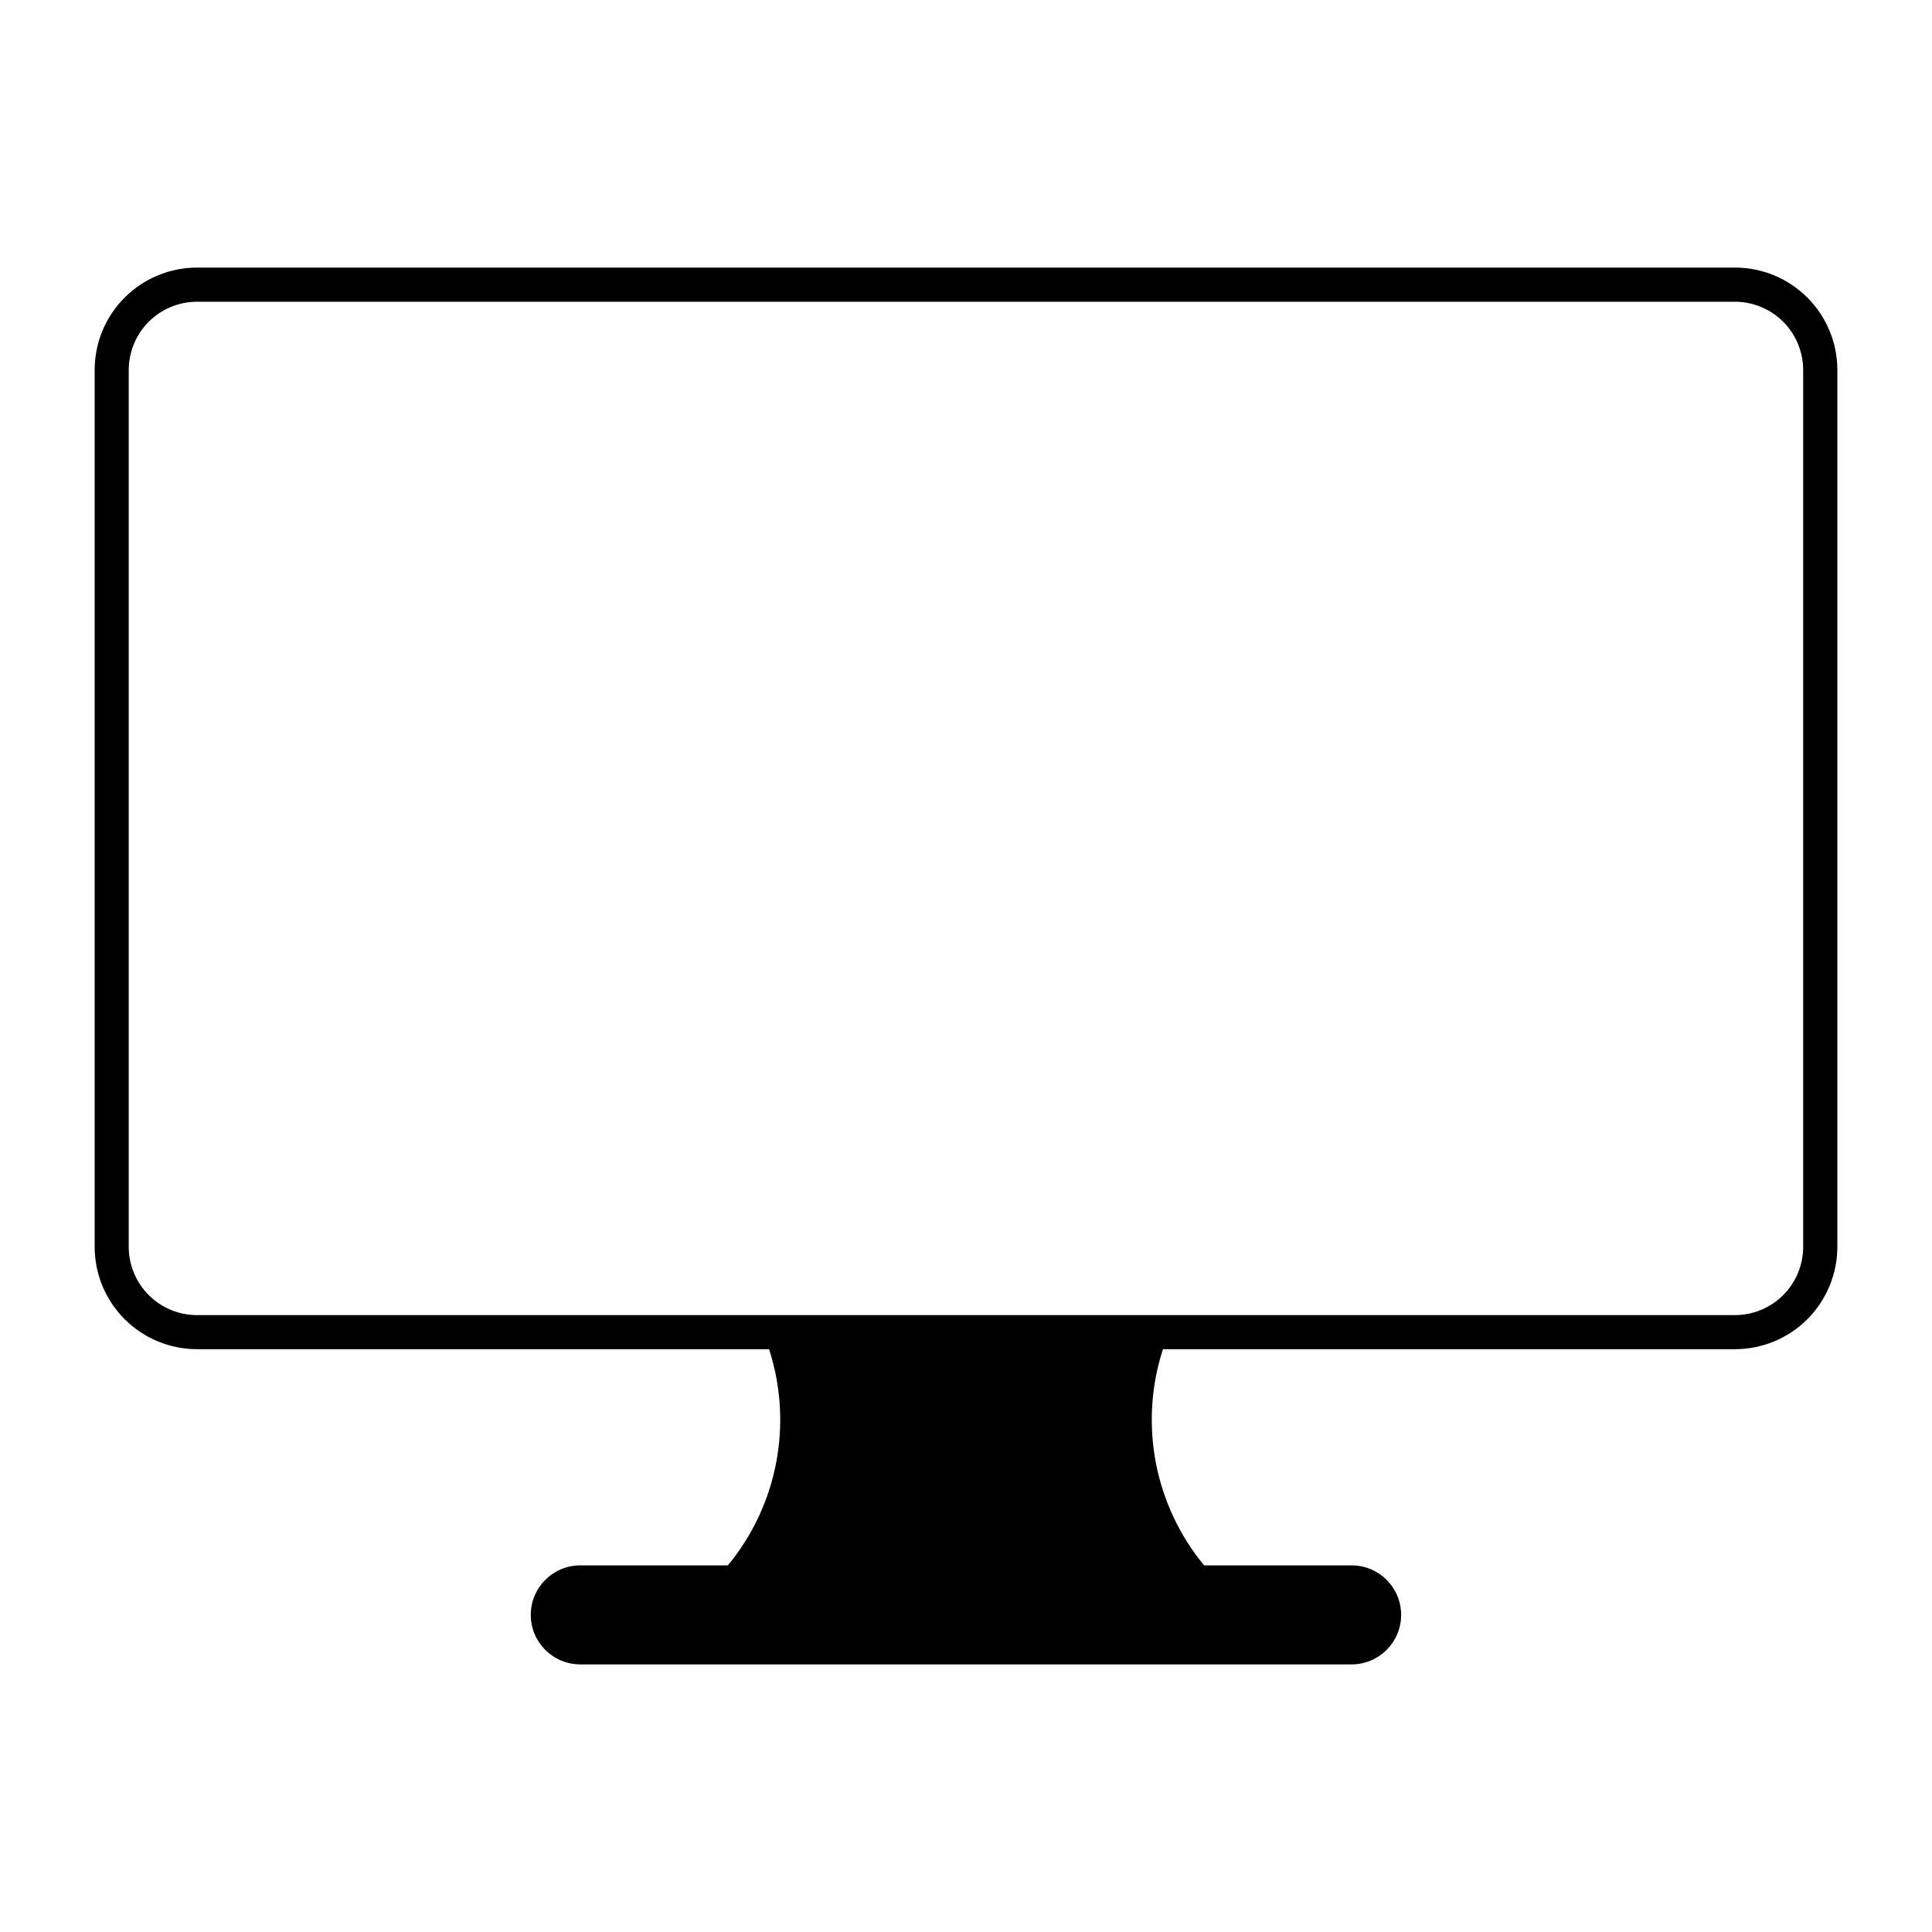
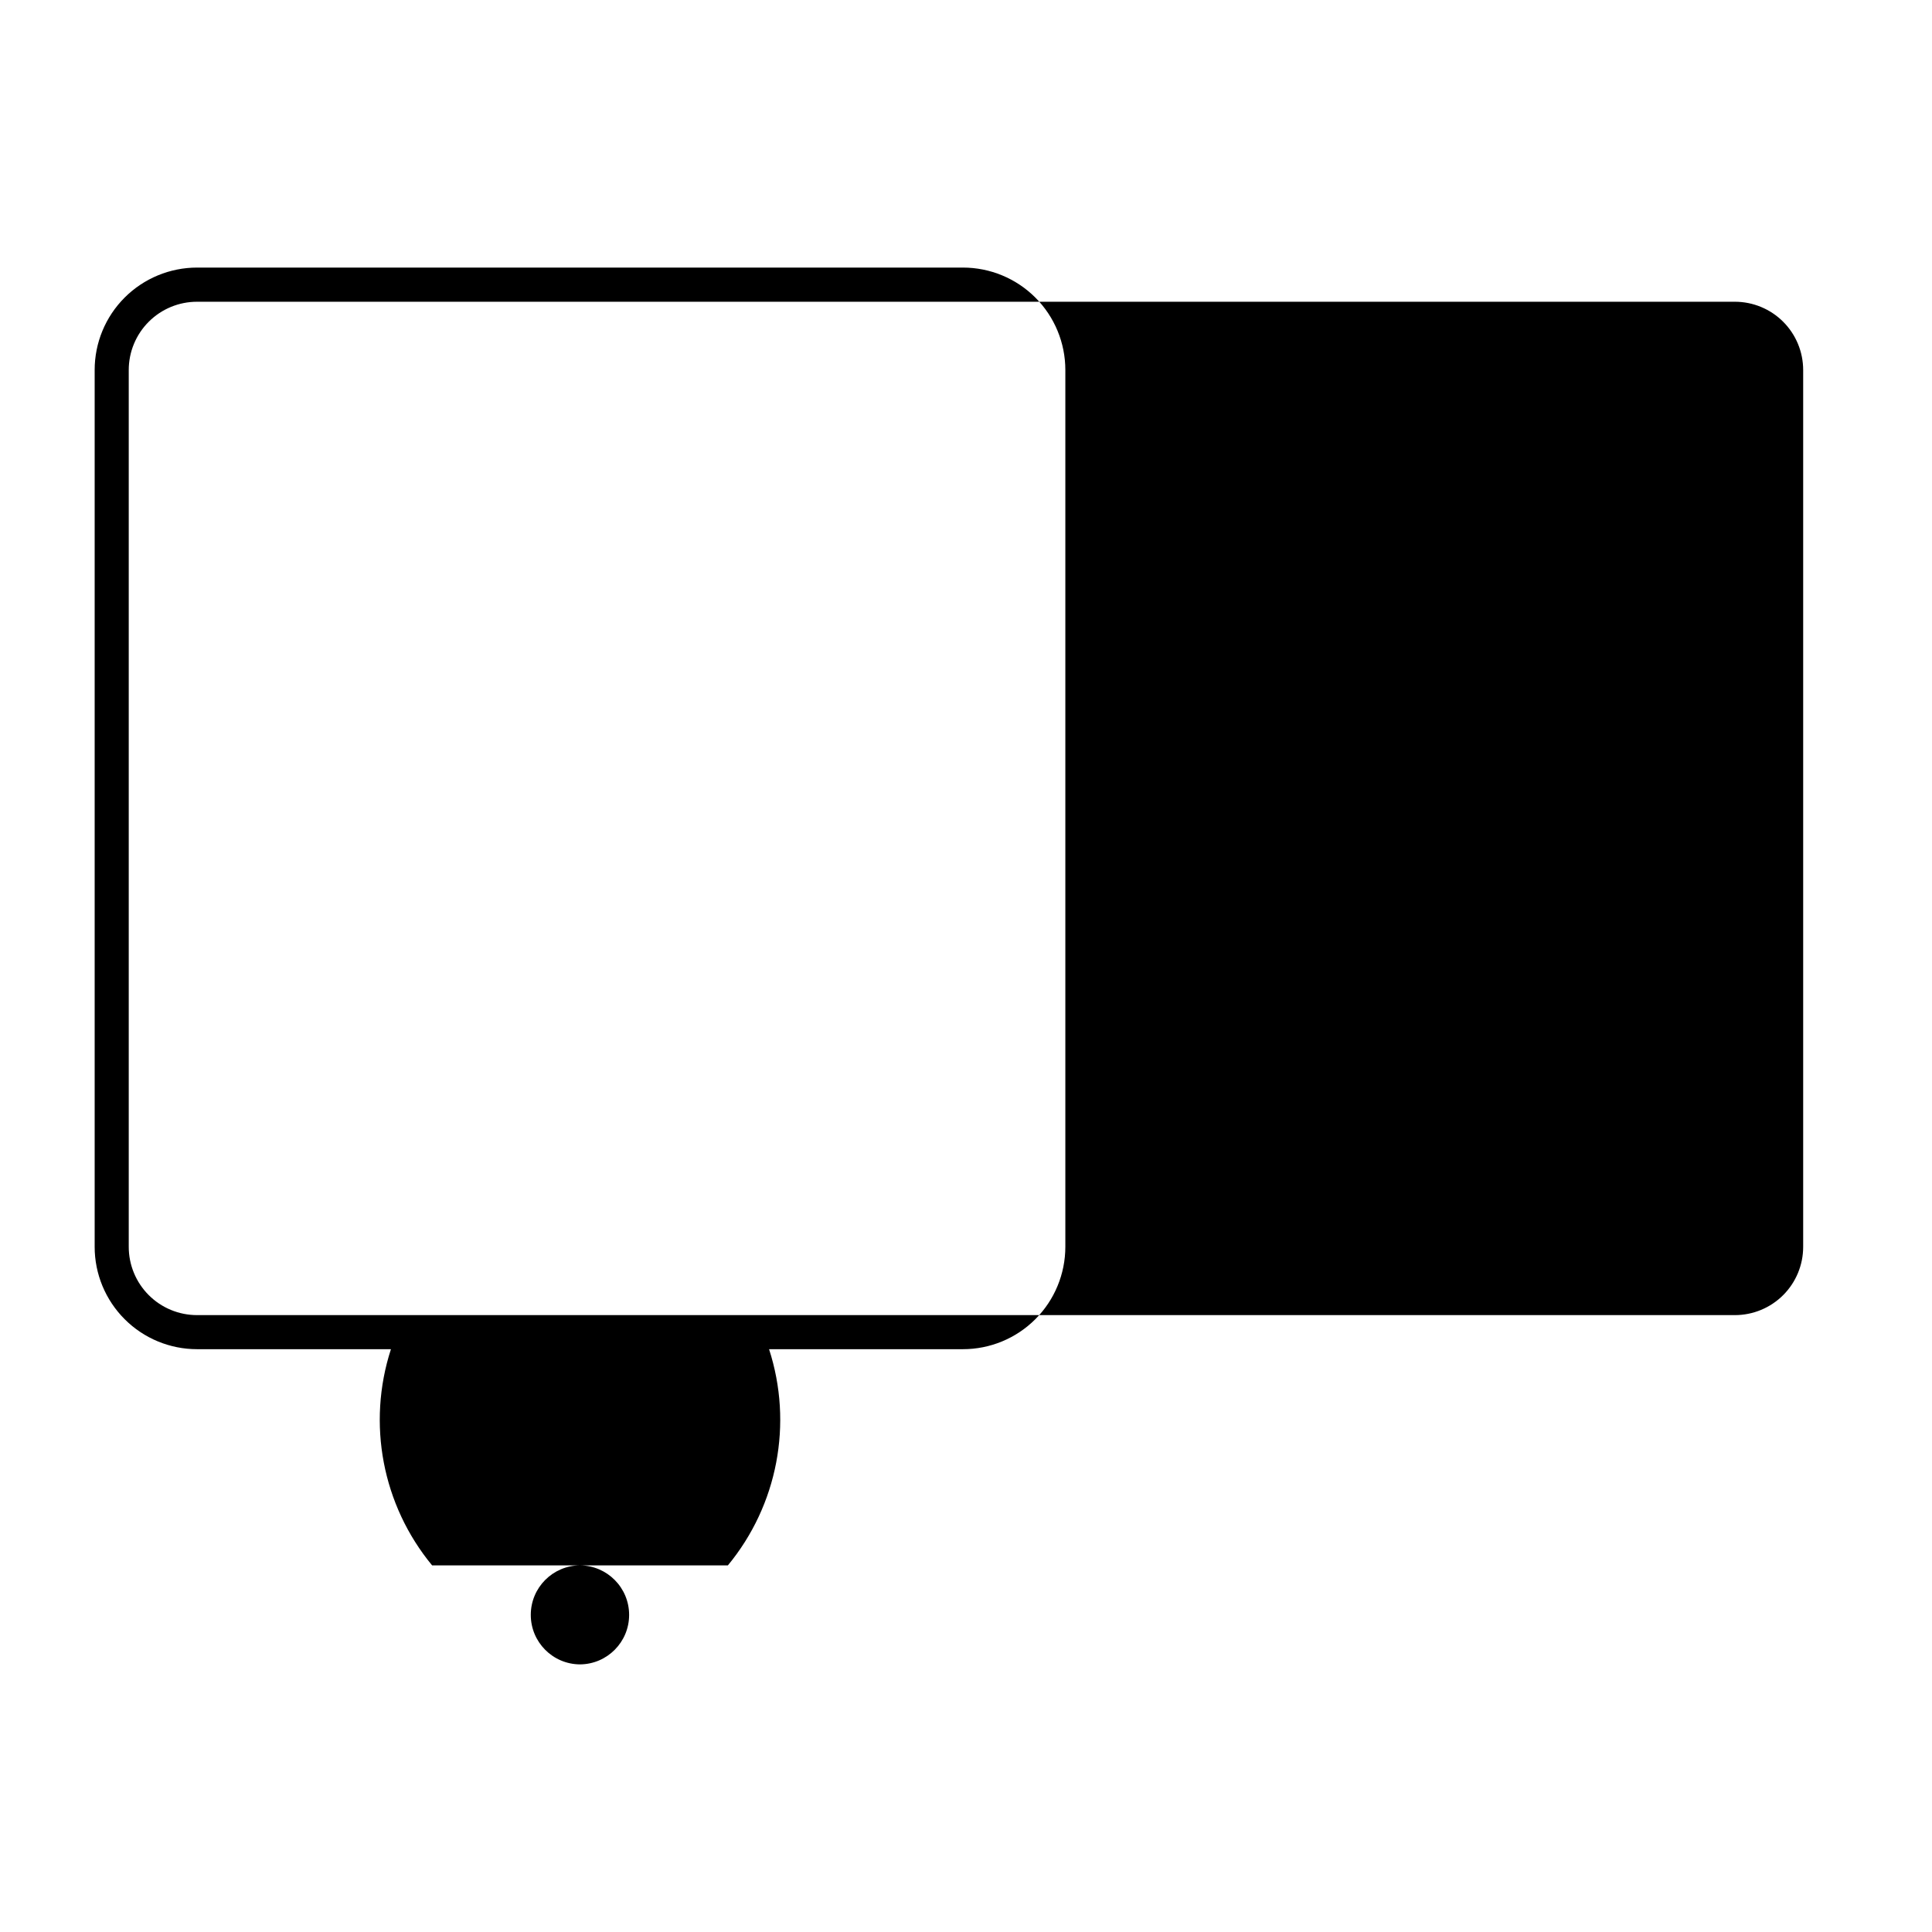
<svg xmlns="http://www.w3.org/2000/svg" fill="#000000" width="800px" height="800px" version="1.1" viewBox="144 144 512 512">
-   <path d="m196.23 214.91c-7.199 0-14.105 2.859-19.195 7.949-5.094 5.09-7.953 11.996-7.949 19.195v232.35c-0.004 7.199 2.856 14.105 7.949 19.195 5.09 5.094 11.992 7.953 19.195 7.949h151.58c6.394 19.707 2.281 41.316-10.914 57.293h-39.203c-7.211 0.047-13.031 5.906-13.031 13.121 0 7.211 5.82 13.07 13.031 13.117h204.59c7.211-0.047 13.031-5.906 13.031-13.117 0-7.215-5.82-13.074-13.031-13.121h-39.18c-13.191-15.977-17.309-37.586-10.91-57.293h151.58c7.199 0.004 14.105-2.856 19.195-7.949 5.09-5.09 7.949-11.996 7.949-19.195v-232.35c0-7.199-2.859-14.105-7.949-19.195-5.09-5.09-11.996-7.949-19.195-7.949zm0 9.055h407.54c4.797 0.004 9.398 1.91 12.789 5.301s5.297 7.992 5.301 12.789v232.35c0.004 4.801-1.898 9.41-5.293 12.805-3.391 3.398-7.996 5.305-12.797 5.309h-407.54c-4.809 0.004-9.418-1.902-12.812-5.301-3.398-3.398-5.305-8.008-5.301-12.812v-232.35c0-4.801 1.91-9.406 5.309-12.797 3.394-3.394 8-5.297 12.805-5.293z" />
+   <path d="m196.23 214.91c-7.199 0-14.105 2.859-19.195 7.949-5.094 5.09-7.953 11.996-7.949 19.195v232.35c-0.004 7.199 2.856 14.105 7.949 19.195 5.09 5.094 11.992 7.953 19.195 7.949h151.58c6.394 19.707 2.281 41.316-10.914 57.293h-39.203c-7.211 0.047-13.031 5.906-13.031 13.121 0 7.211 5.82 13.07 13.031 13.117c7.211-0.047 13.031-5.906 13.031-13.117 0-7.215-5.82-13.074-13.031-13.121h-39.18c-13.191-15.977-17.309-37.586-10.91-57.293h151.58c7.199 0.004 14.105-2.856 19.195-7.949 5.09-5.09 7.949-11.996 7.949-19.195v-232.35c0-7.199-2.859-14.105-7.949-19.195-5.09-5.09-11.996-7.949-19.195-7.949zm0 9.055h407.54c4.797 0.004 9.398 1.91 12.789 5.301s5.297 7.992 5.301 12.789v232.35c0.004 4.801-1.898 9.41-5.293 12.805-3.391 3.398-7.996 5.305-12.797 5.309h-407.54c-4.809 0.004-9.418-1.902-12.812-5.301-3.398-3.398-5.305-8.008-5.301-12.812v-232.35c0-4.801 1.91-9.406 5.309-12.797 3.394-3.394 8-5.297 12.805-5.293z" />
</svg>